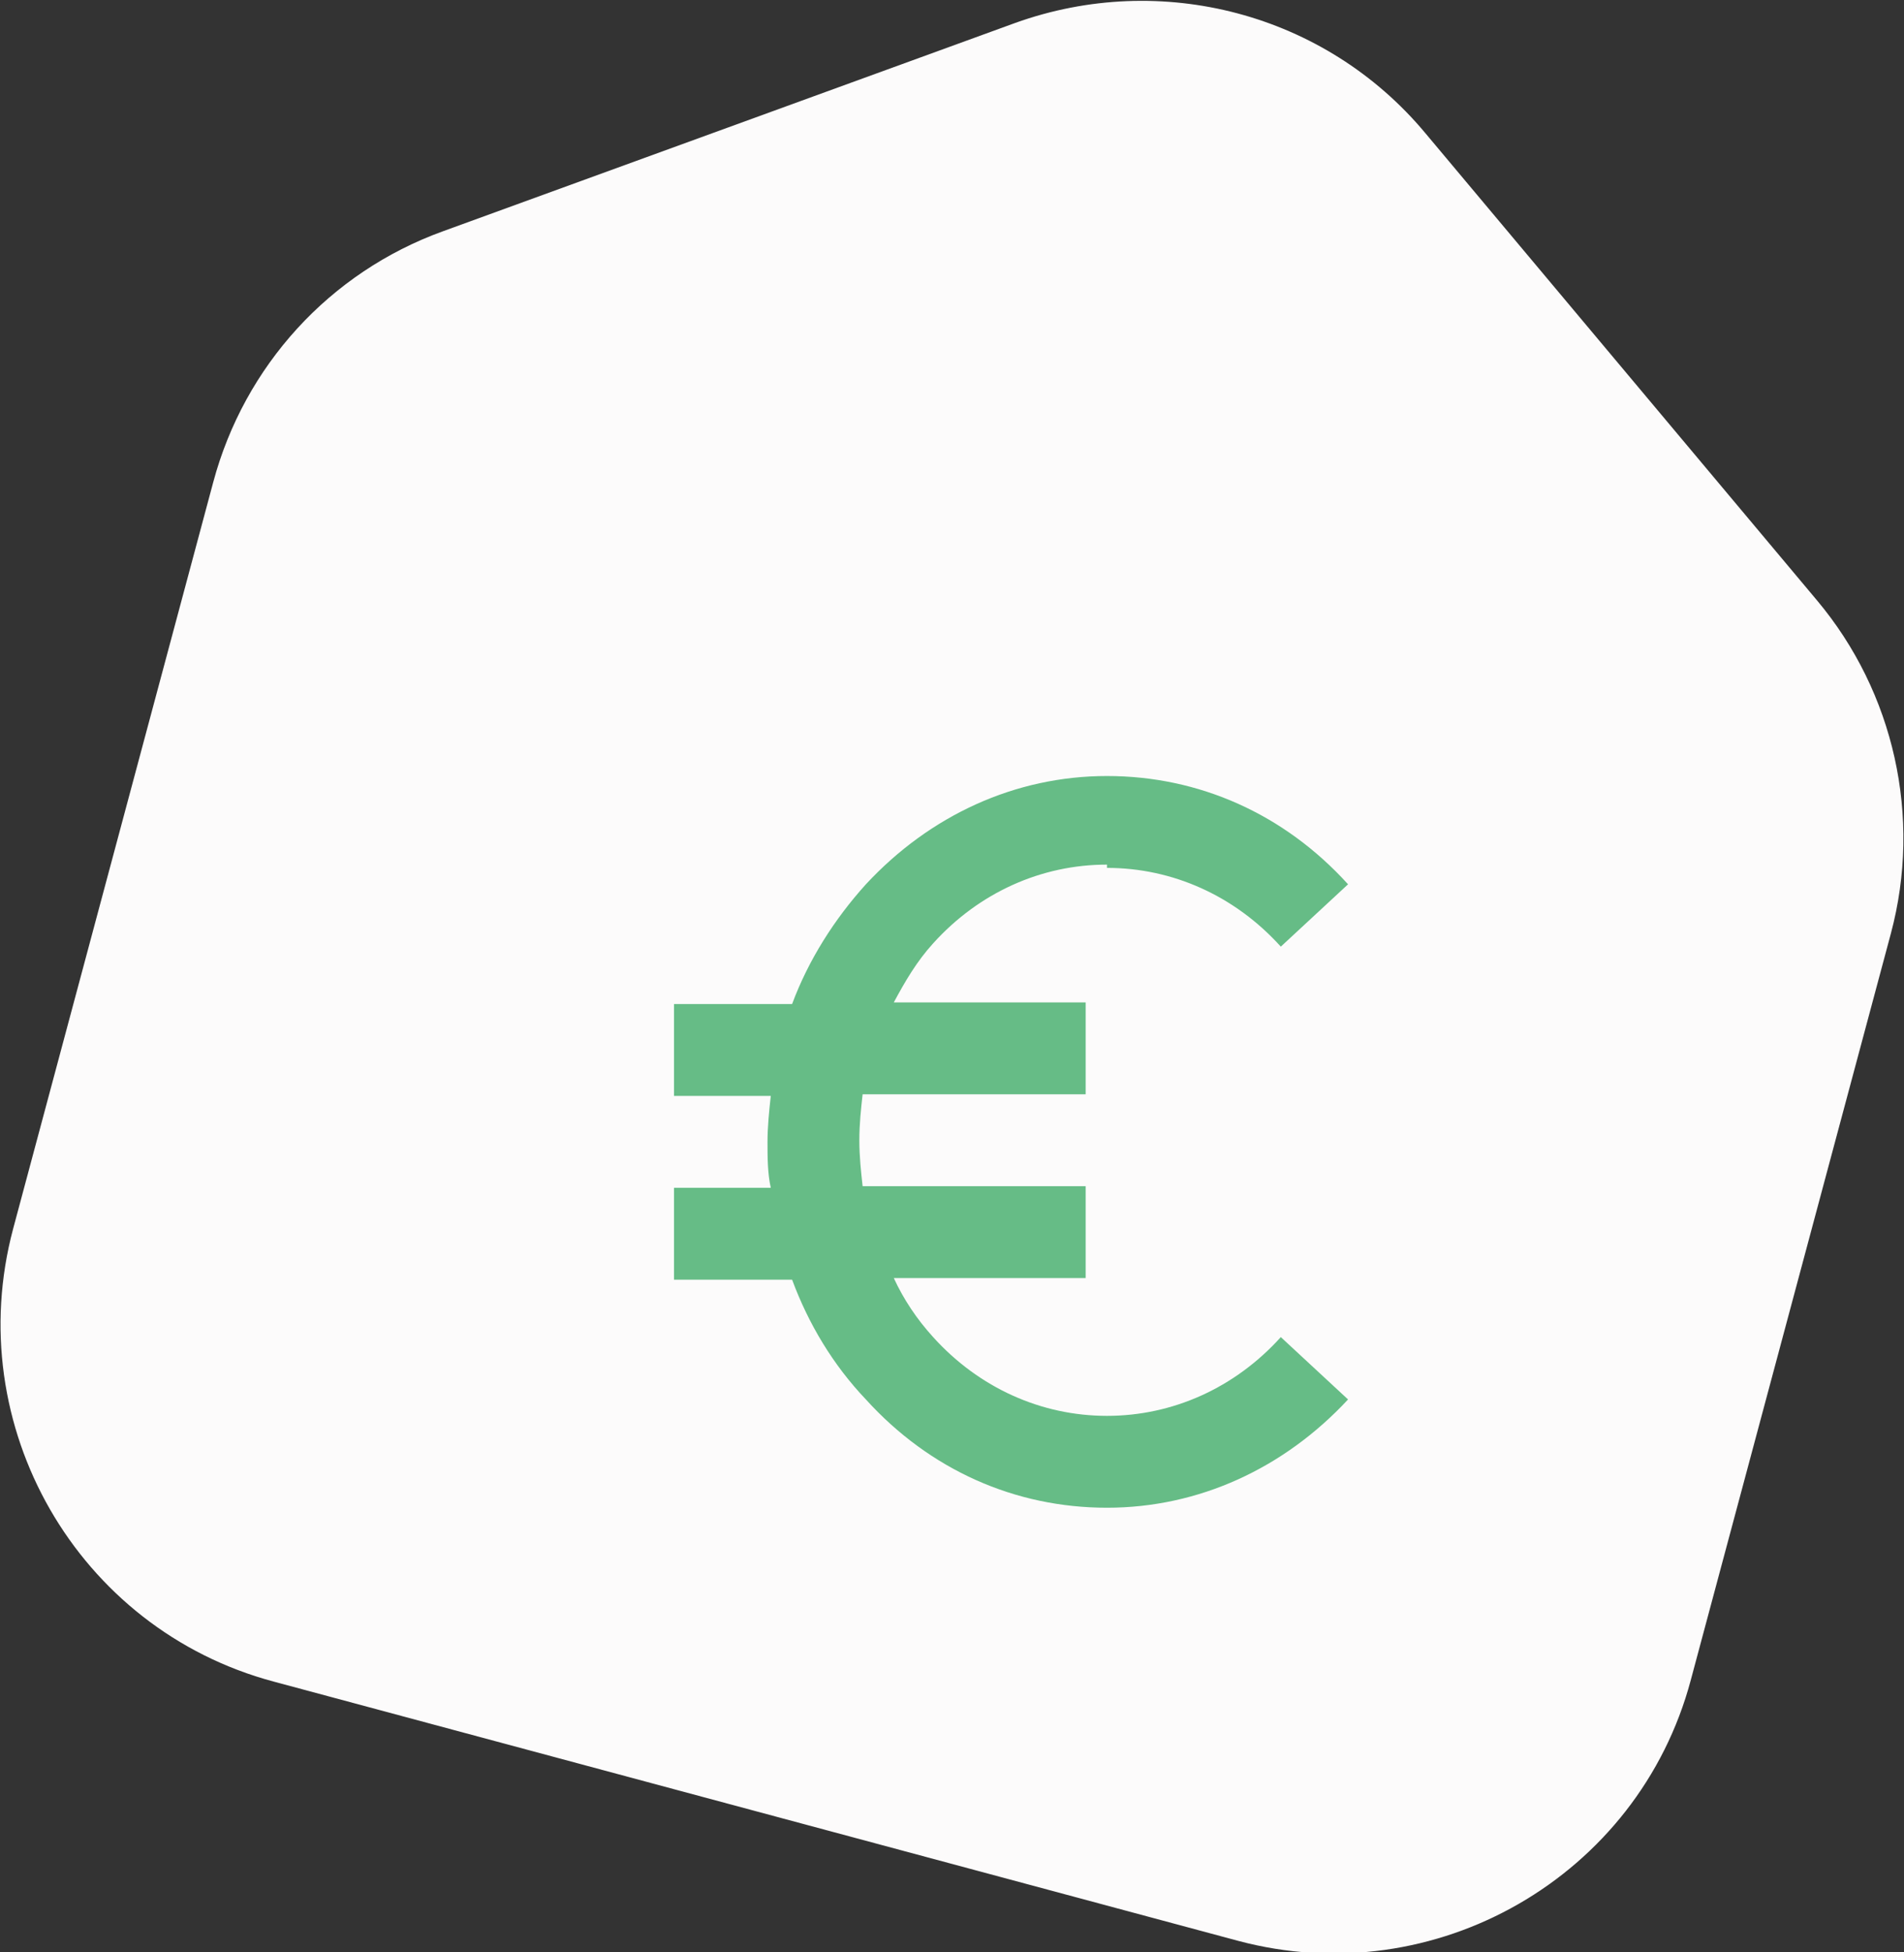
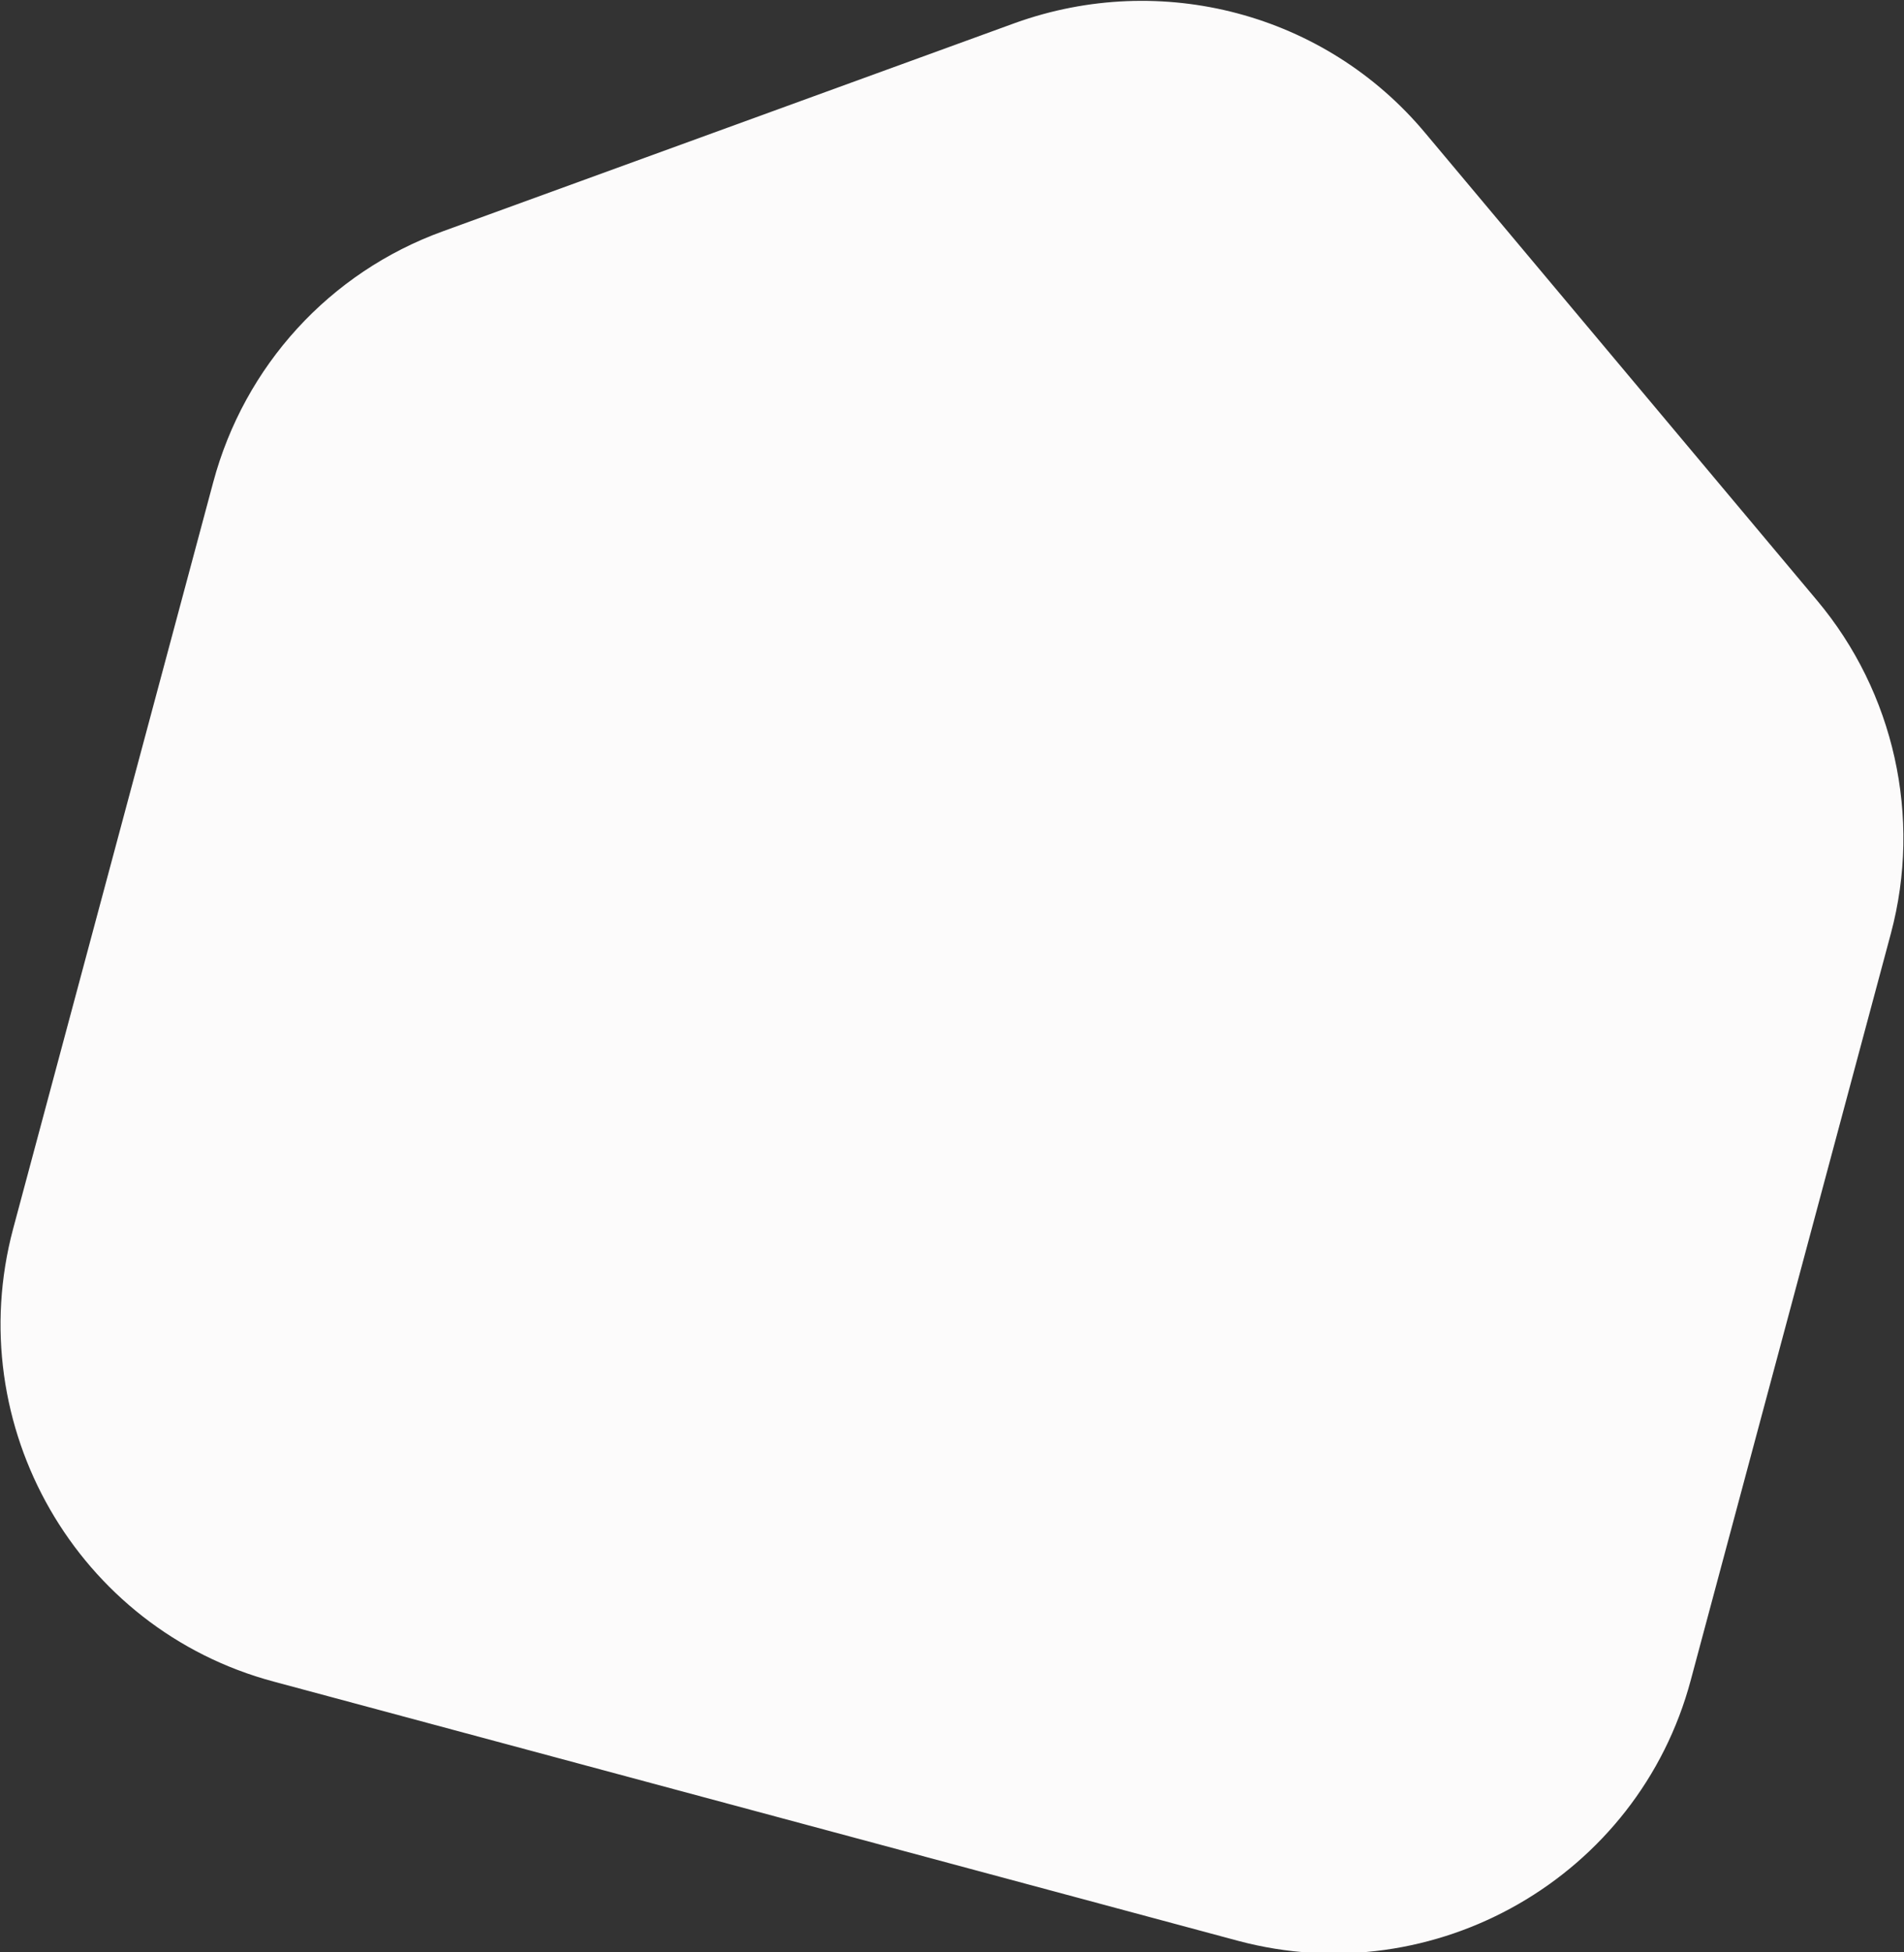
<svg xmlns="http://www.w3.org/2000/svg" id="Ebene_1" version="1.1" viewBox="0 0 116.1 119">
  <rect x="0" y="0" width="116.1" height="119" fill="#333333" stroke="none" />
  <defs>
    <style>
      .st0 {
        fill: #fcfbfb;
      }

      .st1 {
        fill: #66bc86;
      }
    </style>
  </defs>
  <path class="st0" d="M13,29.4c1.9-7.1,7.1-12.8,14-15.3L61.9,1.4c8.9-3.2,18.9-.6,25,6.7l23.9,28.5c4.7,5.6,6.4,13.2,4.5,20.3l-12.2,45.5c-3.2,12-15.6,19.1-27.6,15.9l-58.8-15.8c-12-3.2-19.1-15.6-15.9-27.6L13,29.4Z" />
-   <path class="st1" d="M67.5,52.9c4,0,7.8,1.7,10.6,4.8l4.1-3.8c-3.9-4.3-9.1-6.6-14.7-6.6s-10.8,2.4-14.7,6.6c-1.9,2.1-3.5,4.6-4.5,7.3h-7.2v5.6h5.9c-.1.9-.2,1.9-.2,2.8s0,1.9.2,2.8h-5.9v5.6h7.2c1,2.7,2.5,5.2,4.5,7.3,3.9,4.3,9.1,6.6,14.7,6.6s10.8-2.4,14.7-6.6l-4.1-3.8c-2.8,3.1-6.6,4.8-10.6,4.8s-7.8-1.7-10.6-4.8c-1-1.1-1.8-2.3-2.4-3.6h11.7v-5.6h-13.6c-.1-.9-.2-1.8-.2-2.8s.1-1.9.2-2.8h13.6v-5.6h-11.7c.7-1.3,1.4-2.5,2.4-3.6,2.8-3.1,6.6-4.8,10.6-4.8Z" />
</svg>